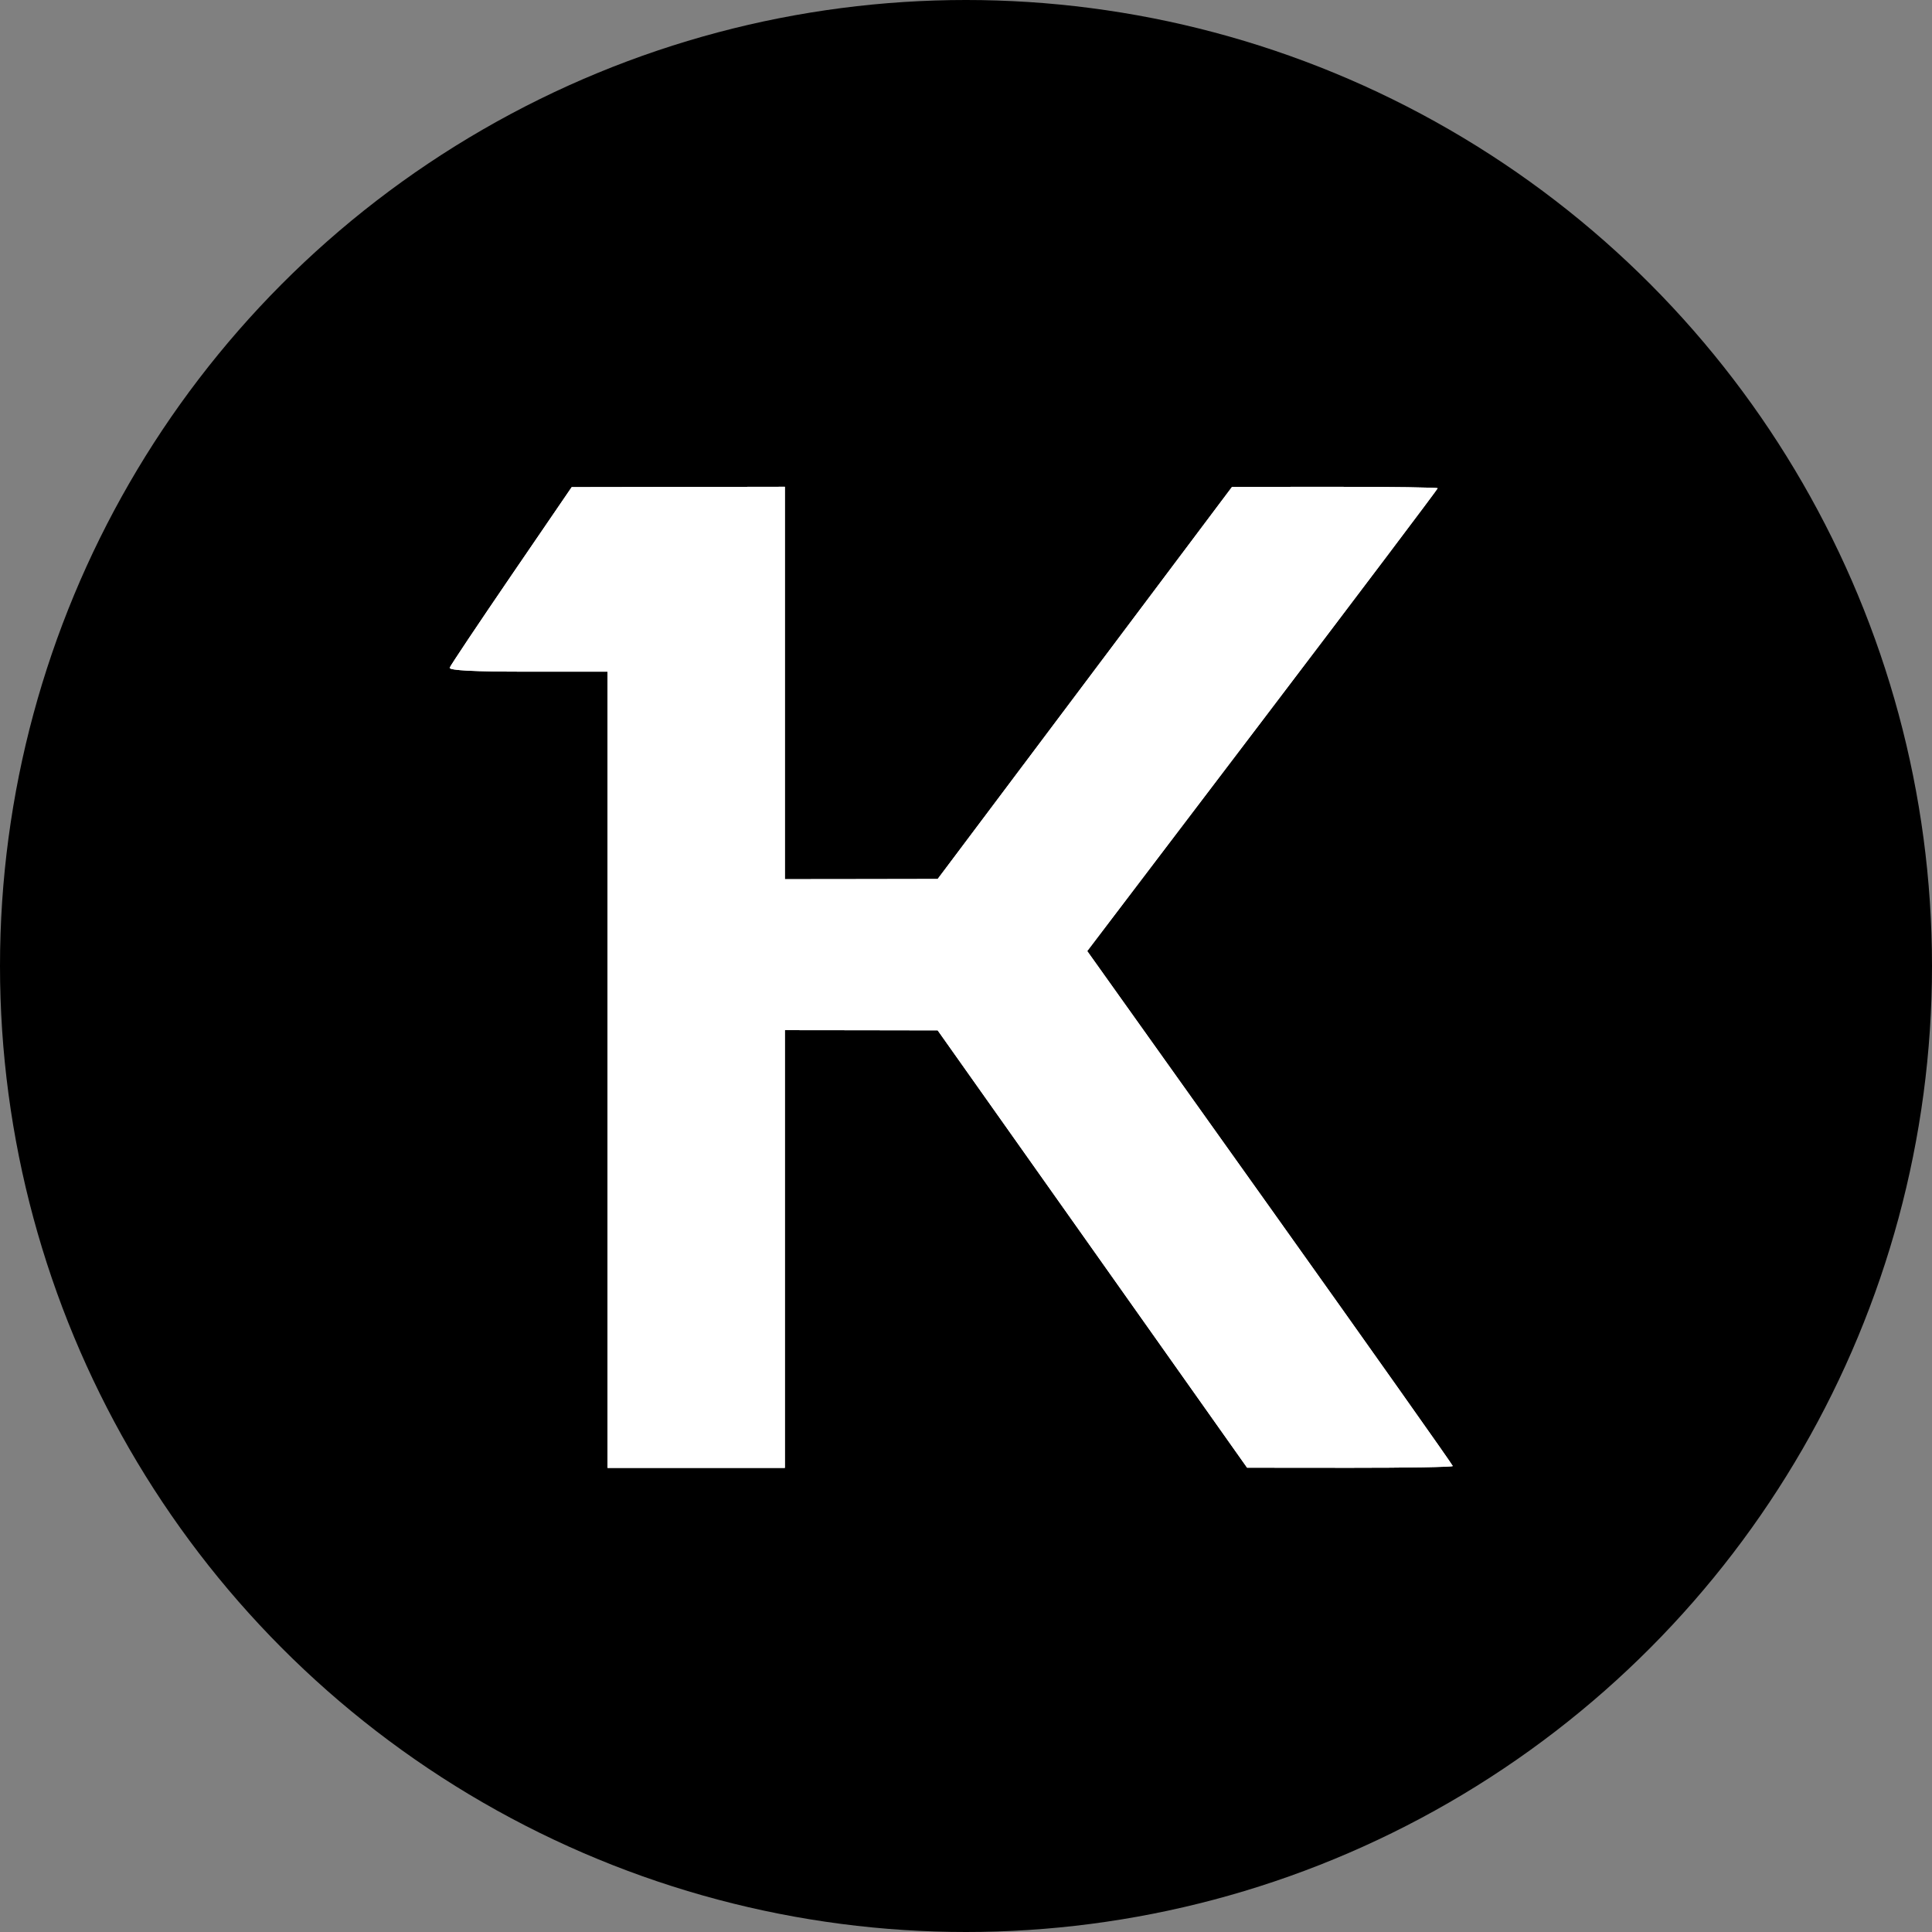
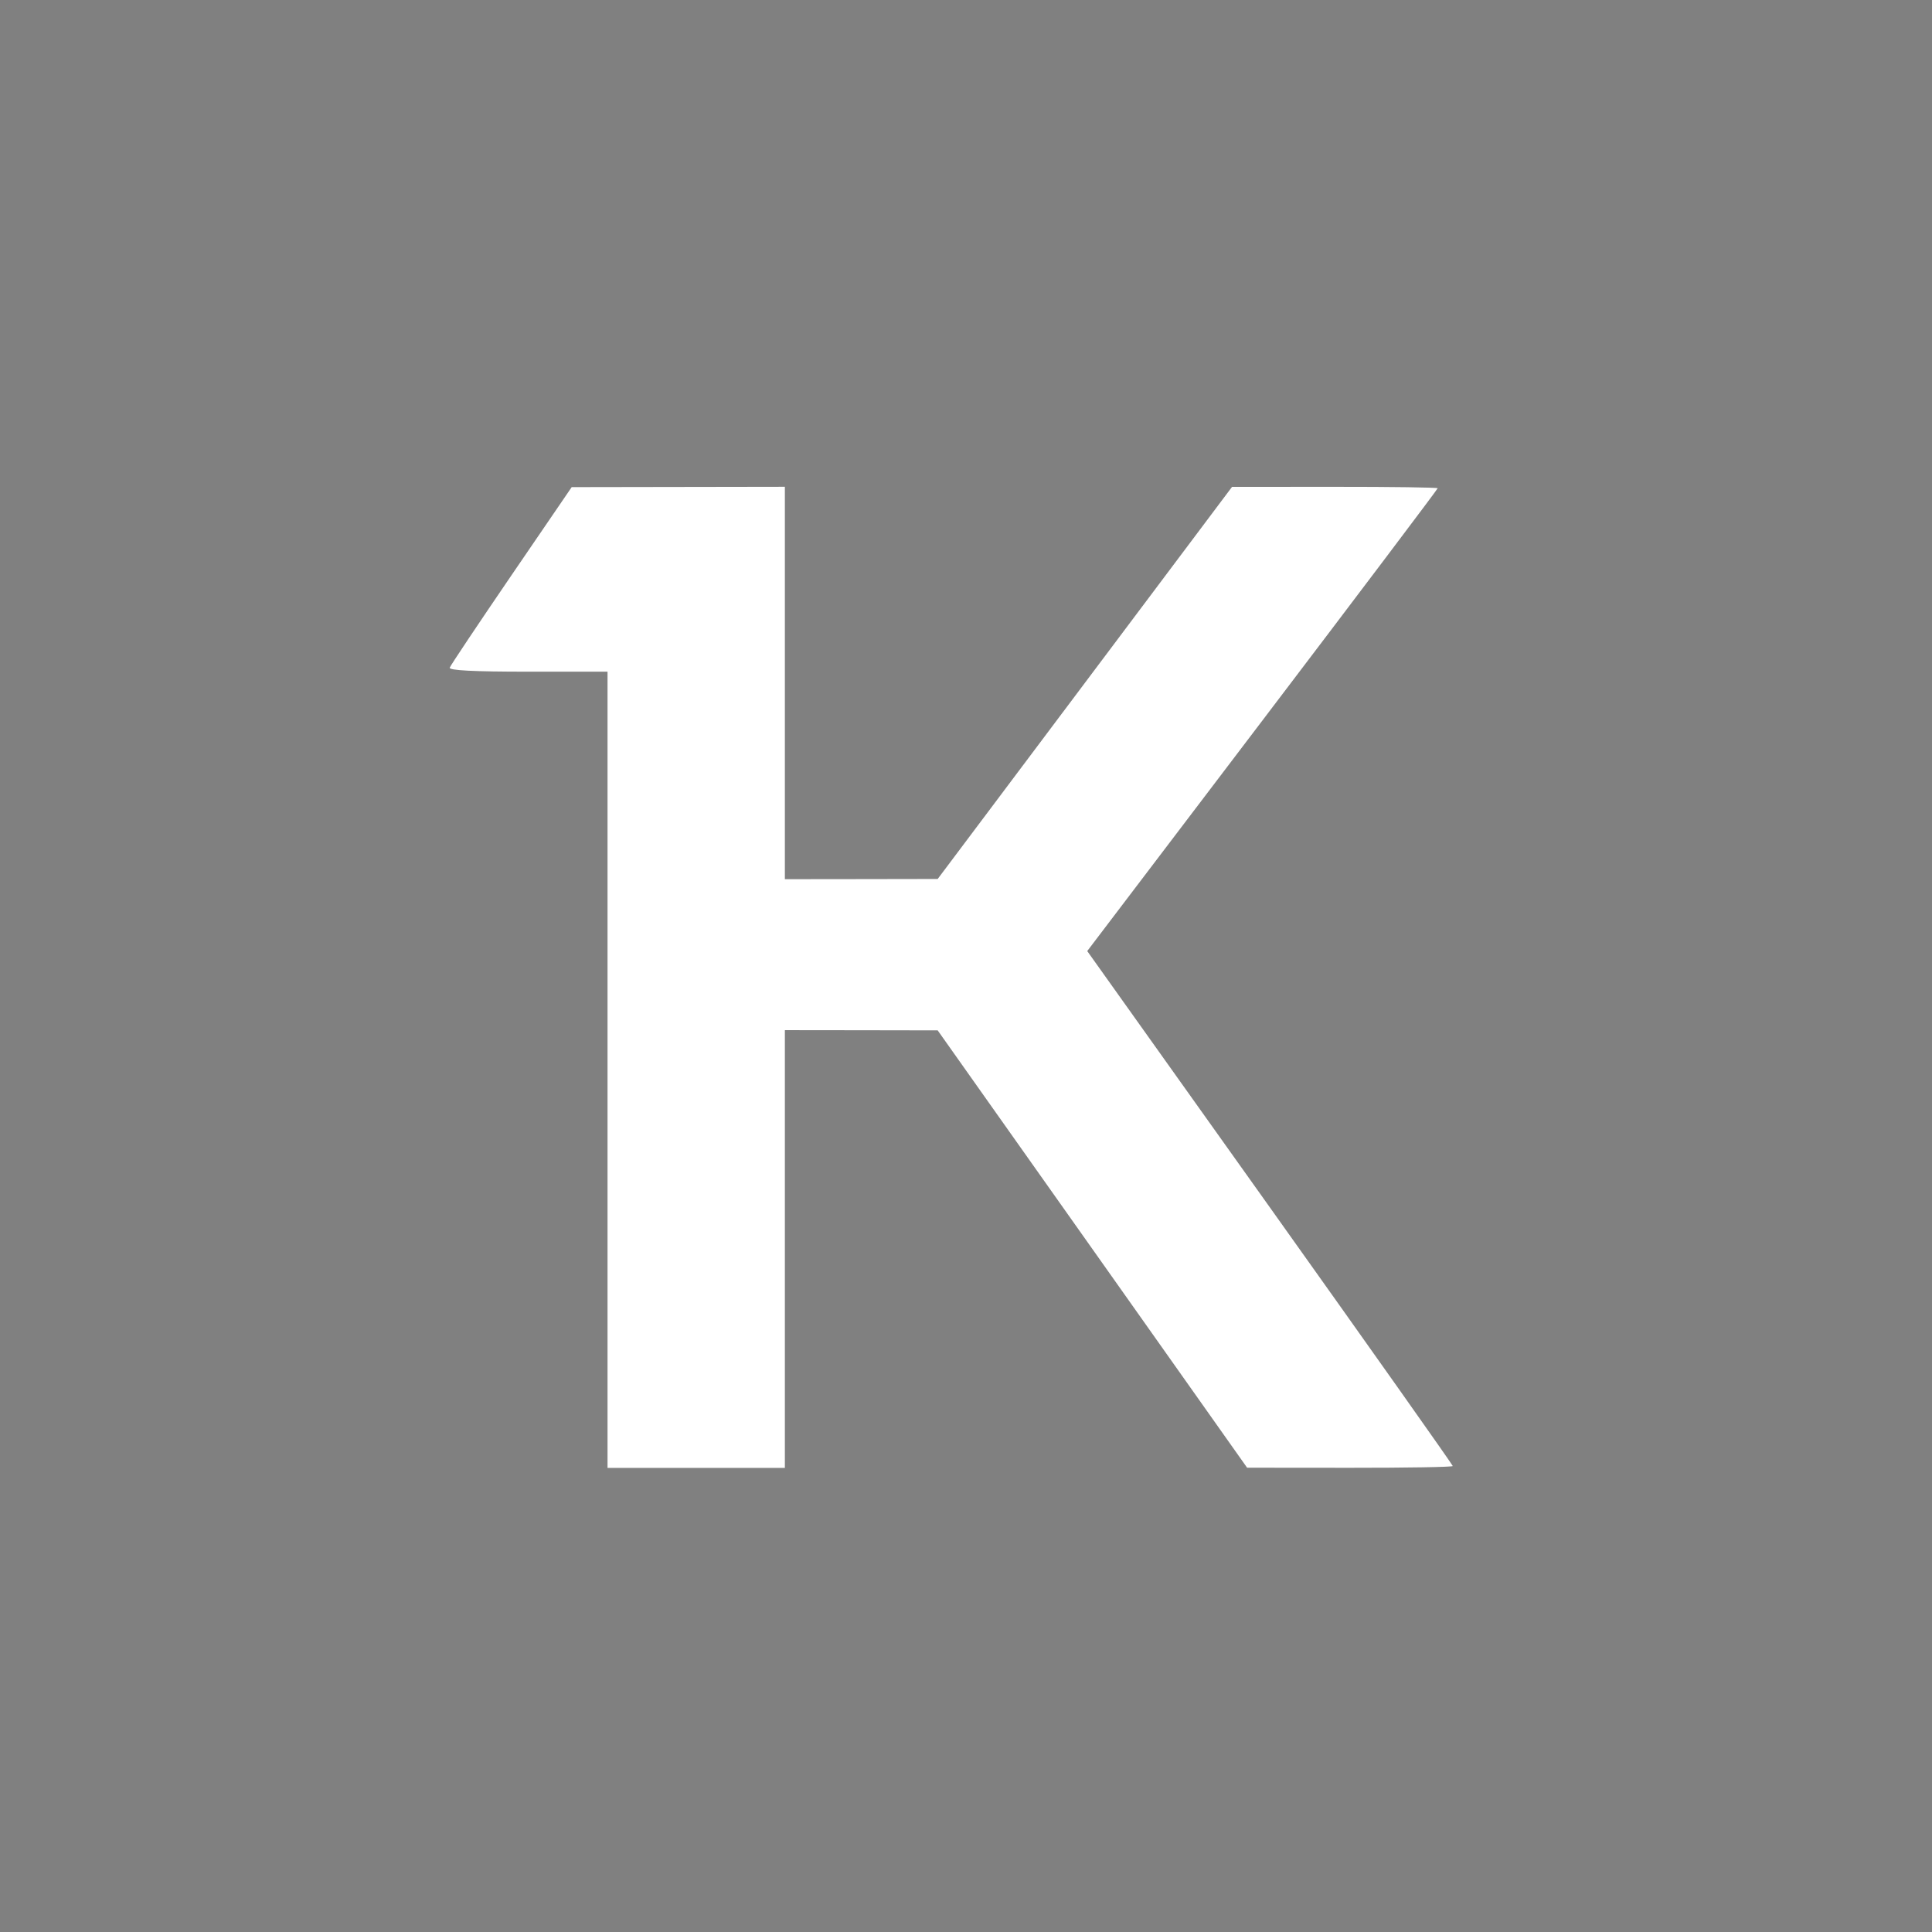
<svg xmlns="http://www.w3.org/2000/svg" width="44" height="44" viewBox="0 0 44 44" fill="none">
  <rect x="0" y="0" width="44" height="44" fill="#808080" stroke="none" />
-   <circle cx="22" cy="22" r="22" fill="black" />
  <path fill-rule="evenodd" clip-rule="evenodd" d="M17.875 15.555V20.023L19.615 20.021L21.355 20.018L24.707 15.553L28.059 11.088L30.4 11.087C31.688 11.086 32.742 11.101 32.742 11.12C32.742 11.139 30.947 13.518 28.752 16.407L24.761 21.66L28.924 27.503C31.213 30.716 33.086 33.365 33.086 33.388C33.086 33.411 32.032 33.429 30.744 33.428L28.402 33.426L24.879 28.446L21.355 23.466L19.615 23.463L17.875 23.461V28.445V33.43H15.855H13.836V24.363V15.297H12.024C10.791 15.297 10.222 15.268 10.242 15.206C10.259 15.156 10.891 14.211 11.646 13.105L13.02 11.094L15.447 11.09L17.875 11.086V15.555Z" fill="white" />
-   <path d="M17.875 15.555V20.023L19.615 20.021L21.355 20.018L24.707 15.553L28.059 11.088L30.4 11.087C31.688 11.086 32.742 11.101 32.742 11.12C32.742 11.139 30.947 13.518 28.752 16.407L24.761 21.66L28.924 27.503C31.213 30.716 33.086 33.365 33.086 33.388C33.086 33.411 32.032 33.429 30.744 33.428L28.402 33.426L24.879 28.446L21.355 23.466L19.615 23.463L17.875 23.461V28.445V33.43H15.855H13.836V24.363V15.297H12.024C10.791 15.297 10.222 15.268 10.242 15.206C10.259 15.156 10.891 14.211 11.646 13.105L13.02 11.094L15.447 11.09L17.875 11.086V15.555Z" fill="white" />
</svg>